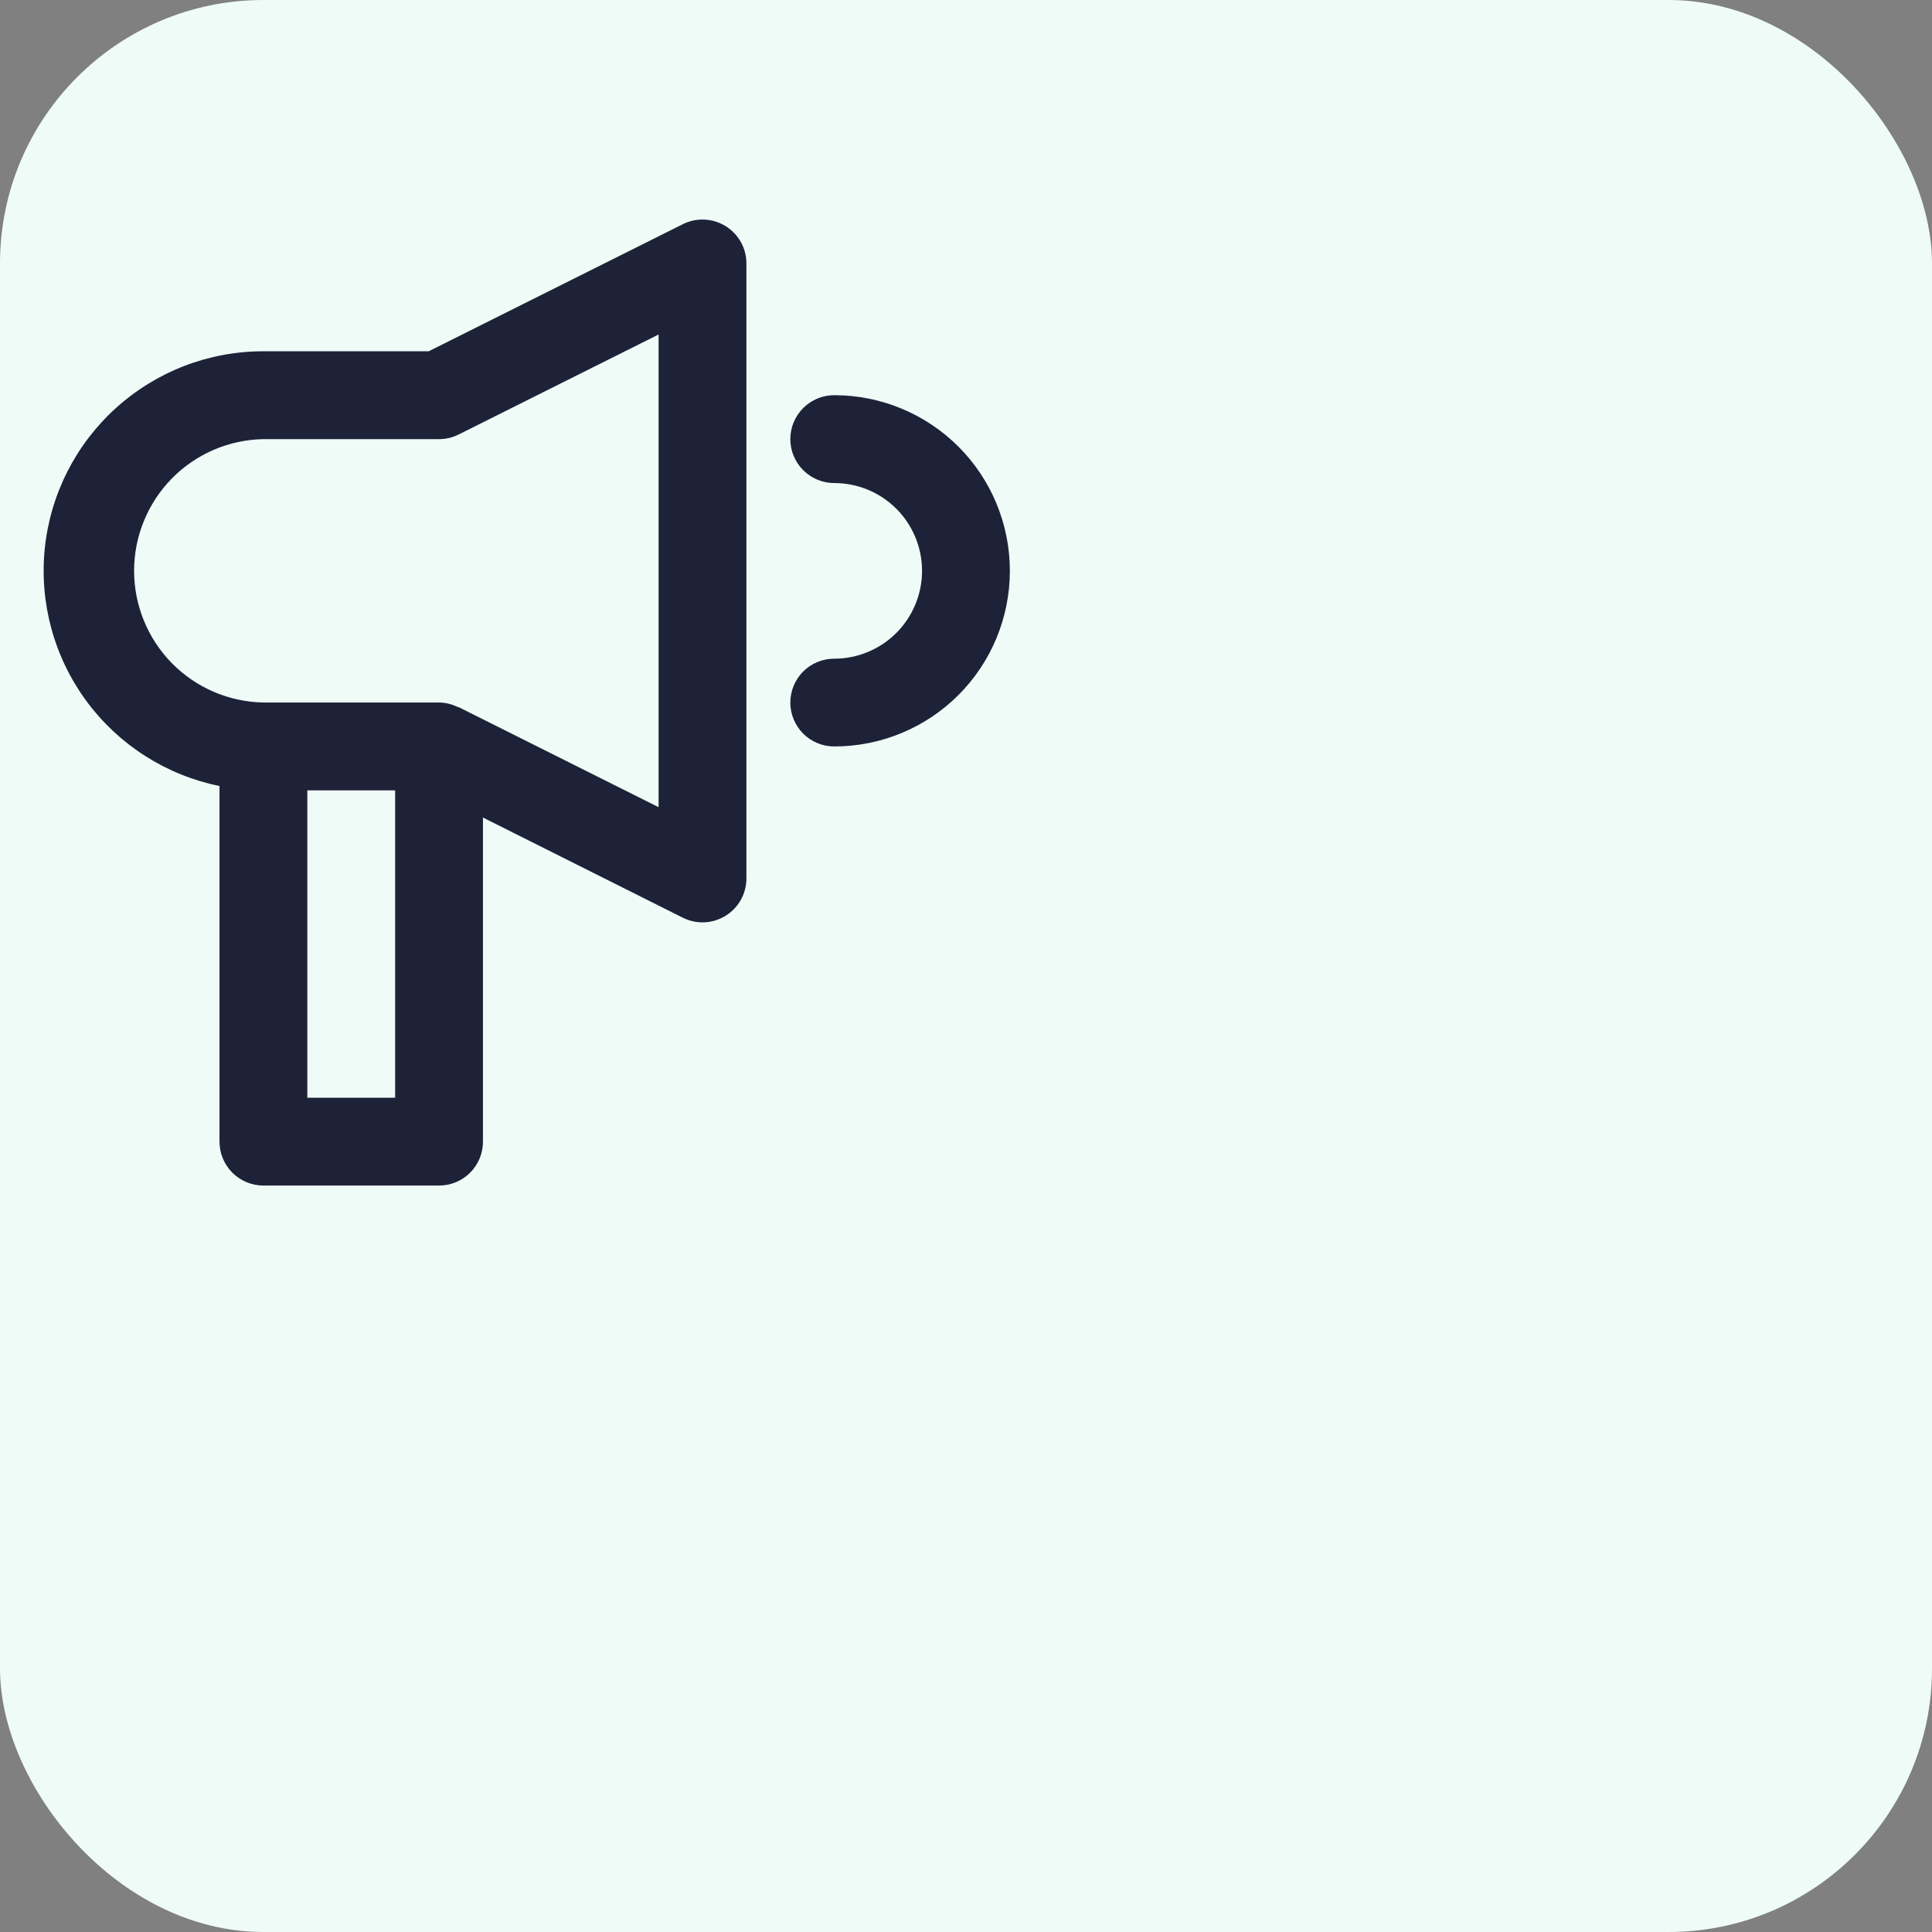
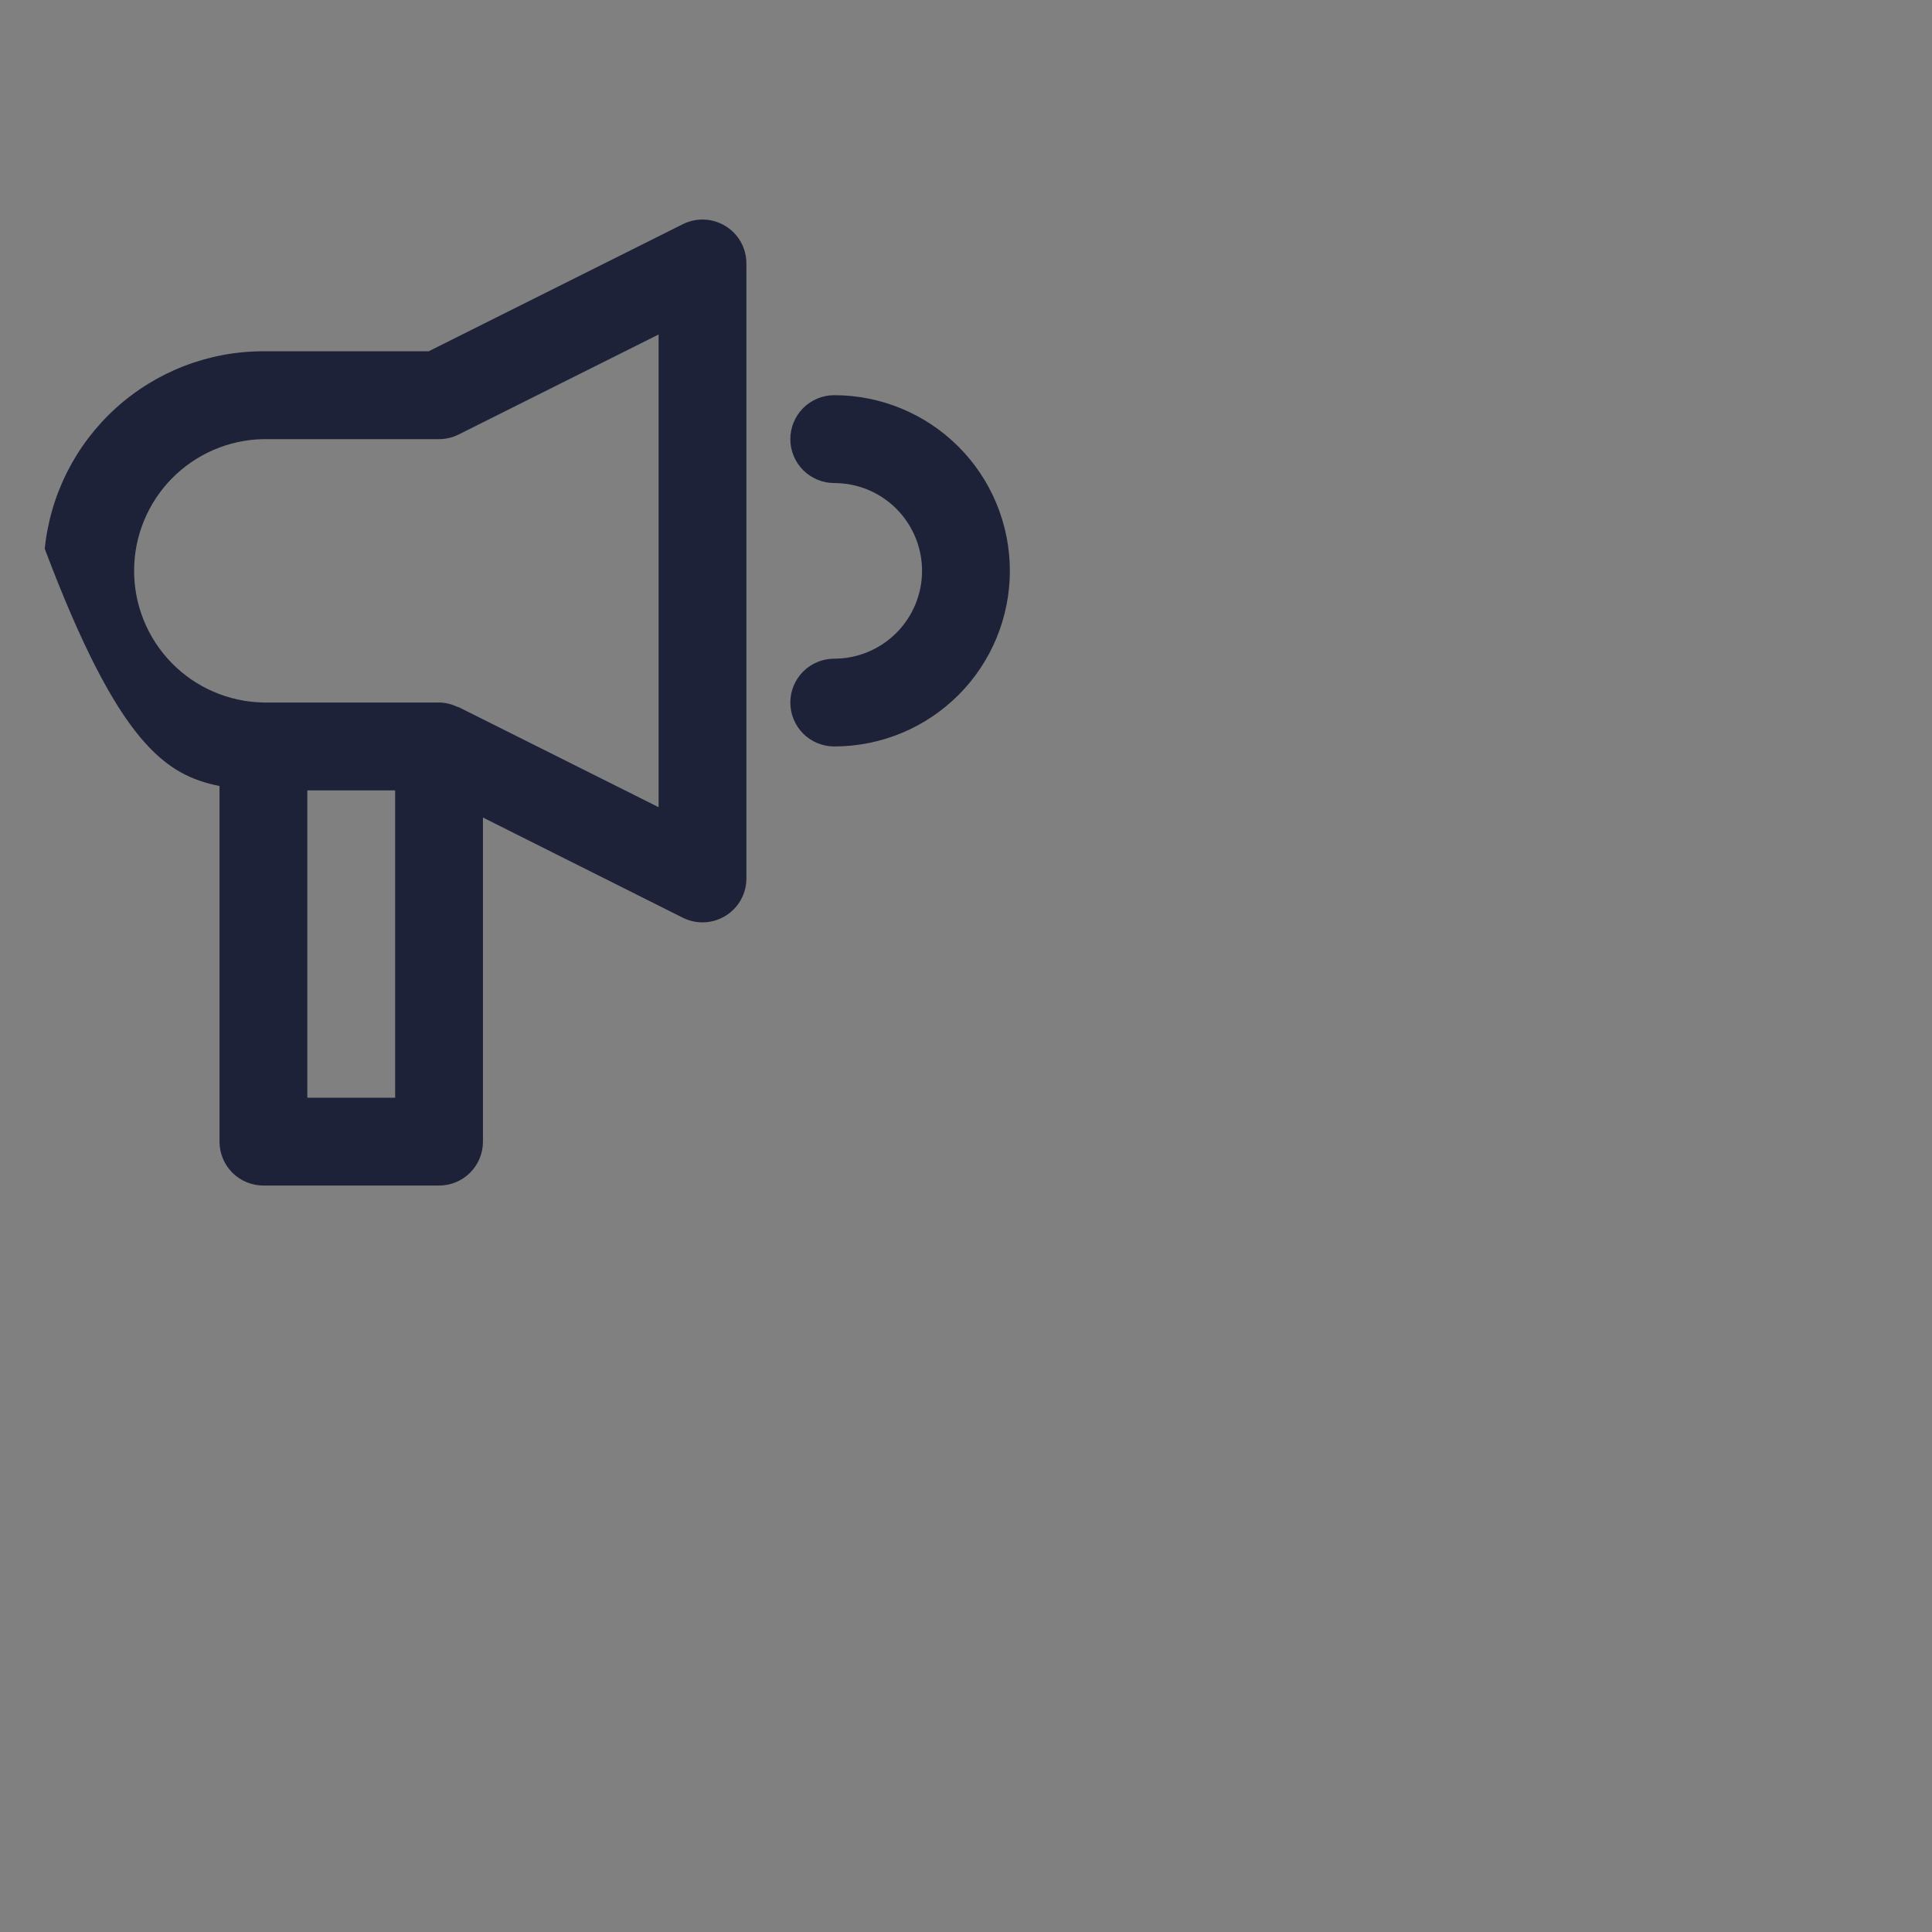
<svg xmlns="http://www.w3.org/2000/svg" width="44" height="44" viewBox="0 0 44 44" fill="none">
  <rect x="0" y="0" width="44" height="44" fill="#808080" stroke="none" />
-   <rect width="44" height="44" rx="6" fill="#EFFBF7" />
-   <path d="M4.999 17.901V26C4.999 26.266 5.105 26.52 5.292 26.708C5.48 26.895 5.734 27 5.999 27H9.999C10.264 27 10.519 26.895 10.706 26.708C10.894 26.52 10.999 26.266 10.999 26V18.619L15.552 20.901C15.705 20.977 15.875 21.013 16.046 21.005C16.216 20.997 16.382 20.945 16.527 20.855C16.672 20.765 16.792 20.639 16.875 20.489C16.957 20.34 17 20.171 16.999 20V6C16.999 5.83 16.956 5.662 16.873 5.513C16.79 5.364 16.67 5.239 16.525 5.15C16.38 5.06 16.215 5.009 16.044 5.001C15.874 4.993 15.705 5.029 15.552 5.105L9.763 8H5.999C4.759 7.999 3.563 8.459 2.643 9.29C1.723 10.121 1.144 11.264 1.019 12.498C0.895 13.732 1.233 14.968 1.968 15.966C2.704 16.964 3.784 17.654 4.999 17.901ZM8.999 25H6.999V18H8.999V25ZM5.999 10.001H9.999C10.154 10.001 10.307 9.965 10.446 9.895L14.999 7.618V18.383L10.447 16.105C10.438 16.105 10.427 16.105 10.418 16.099C10.29 16.037 10.149 16.002 10.006 15.999H5.999C5.213 15.985 4.464 15.663 3.913 15.102C3.363 14.541 3.054 13.786 3.054 13C3.054 12.214 3.363 11.459 3.913 10.898C4.464 10.337 5.213 10.015 5.999 10.001ZM22.999 13.001C22.999 14.061 22.578 15.079 21.828 15.829C21.078 16.579 20.06 17 18.999 17C18.734 17 18.48 16.895 18.292 16.708C18.105 16.52 17.999 16.266 17.999 16C17.999 15.735 18.105 15.481 18.292 15.293C18.48 15.106 18.734 15.001 18.999 15.001C19.53 15.001 20.038 14.79 20.413 14.415C20.788 14.04 20.999 13.531 20.999 13.001C20.999 12.47 20.788 11.961 20.413 11.586C20.038 11.211 19.53 11.001 18.999 11.001C18.734 11.001 18.48 10.895 18.292 10.708C18.105 10.52 17.999 10.266 17.999 10.001C17.999 9.735 18.105 9.481 18.292 9.293C18.48 9.106 18.734 9 18.999 9C20.06 9 21.078 9.422 21.828 10.172C22.578 10.922 22.999 11.94 22.999 13.001Z" fill="#1E2238" />
+   <path d="M4.999 17.901V26C4.999 26.266 5.105 26.52 5.292 26.708C5.48 26.895 5.734 27 5.999 27H9.999C10.264 27 10.519 26.895 10.706 26.708C10.894 26.52 10.999 26.266 10.999 26V18.619L15.552 20.901C15.705 20.977 15.875 21.013 16.046 21.005C16.216 20.997 16.382 20.945 16.527 20.855C16.672 20.765 16.792 20.639 16.875 20.489C16.957 20.34 17 20.171 16.999 20V6C16.999 5.83 16.956 5.662 16.873 5.513C16.79 5.364 16.67 5.239 16.525 5.15C16.38 5.06 16.215 5.009 16.044 5.001C15.874 4.993 15.705 5.029 15.552 5.105L9.763 8H5.999C4.759 7.999 3.563 8.459 2.643 9.29C1.723 10.121 1.144 11.264 1.019 12.498C2.704 16.964 3.784 17.654 4.999 17.901ZM8.999 25H6.999V18H8.999V25ZM5.999 10.001H9.999C10.154 10.001 10.307 9.965 10.446 9.895L14.999 7.618V18.383L10.447 16.105C10.438 16.105 10.427 16.105 10.418 16.099C10.29 16.037 10.149 16.002 10.006 15.999H5.999C5.213 15.985 4.464 15.663 3.913 15.102C3.363 14.541 3.054 13.786 3.054 13C3.054 12.214 3.363 11.459 3.913 10.898C4.464 10.337 5.213 10.015 5.999 10.001ZM22.999 13.001C22.999 14.061 22.578 15.079 21.828 15.829C21.078 16.579 20.06 17 18.999 17C18.734 17 18.48 16.895 18.292 16.708C18.105 16.52 17.999 16.266 17.999 16C17.999 15.735 18.105 15.481 18.292 15.293C18.48 15.106 18.734 15.001 18.999 15.001C19.53 15.001 20.038 14.79 20.413 14.415C20.788 14.04 20.999 13.531 20.999 13.001C20.999 12.47 20.788 11.961 20.413 11.586C20.038 11.211 19.53 11.001 18.999 11.001C18.734 11.001 18.48 10.895 18.292 10.708C18.105 10.52 17.999 10.266 17.999 10.001C17.999 9.735 18.105 9.481 18.292 9.293C18.48 9.106 18.734 9 18.999 9C20.06 9 21.078 9.422 21.828 10.172C22.578 10.922 22.999 11.94 22.999 13.001Z" fill="#1E2238" />
</svg>